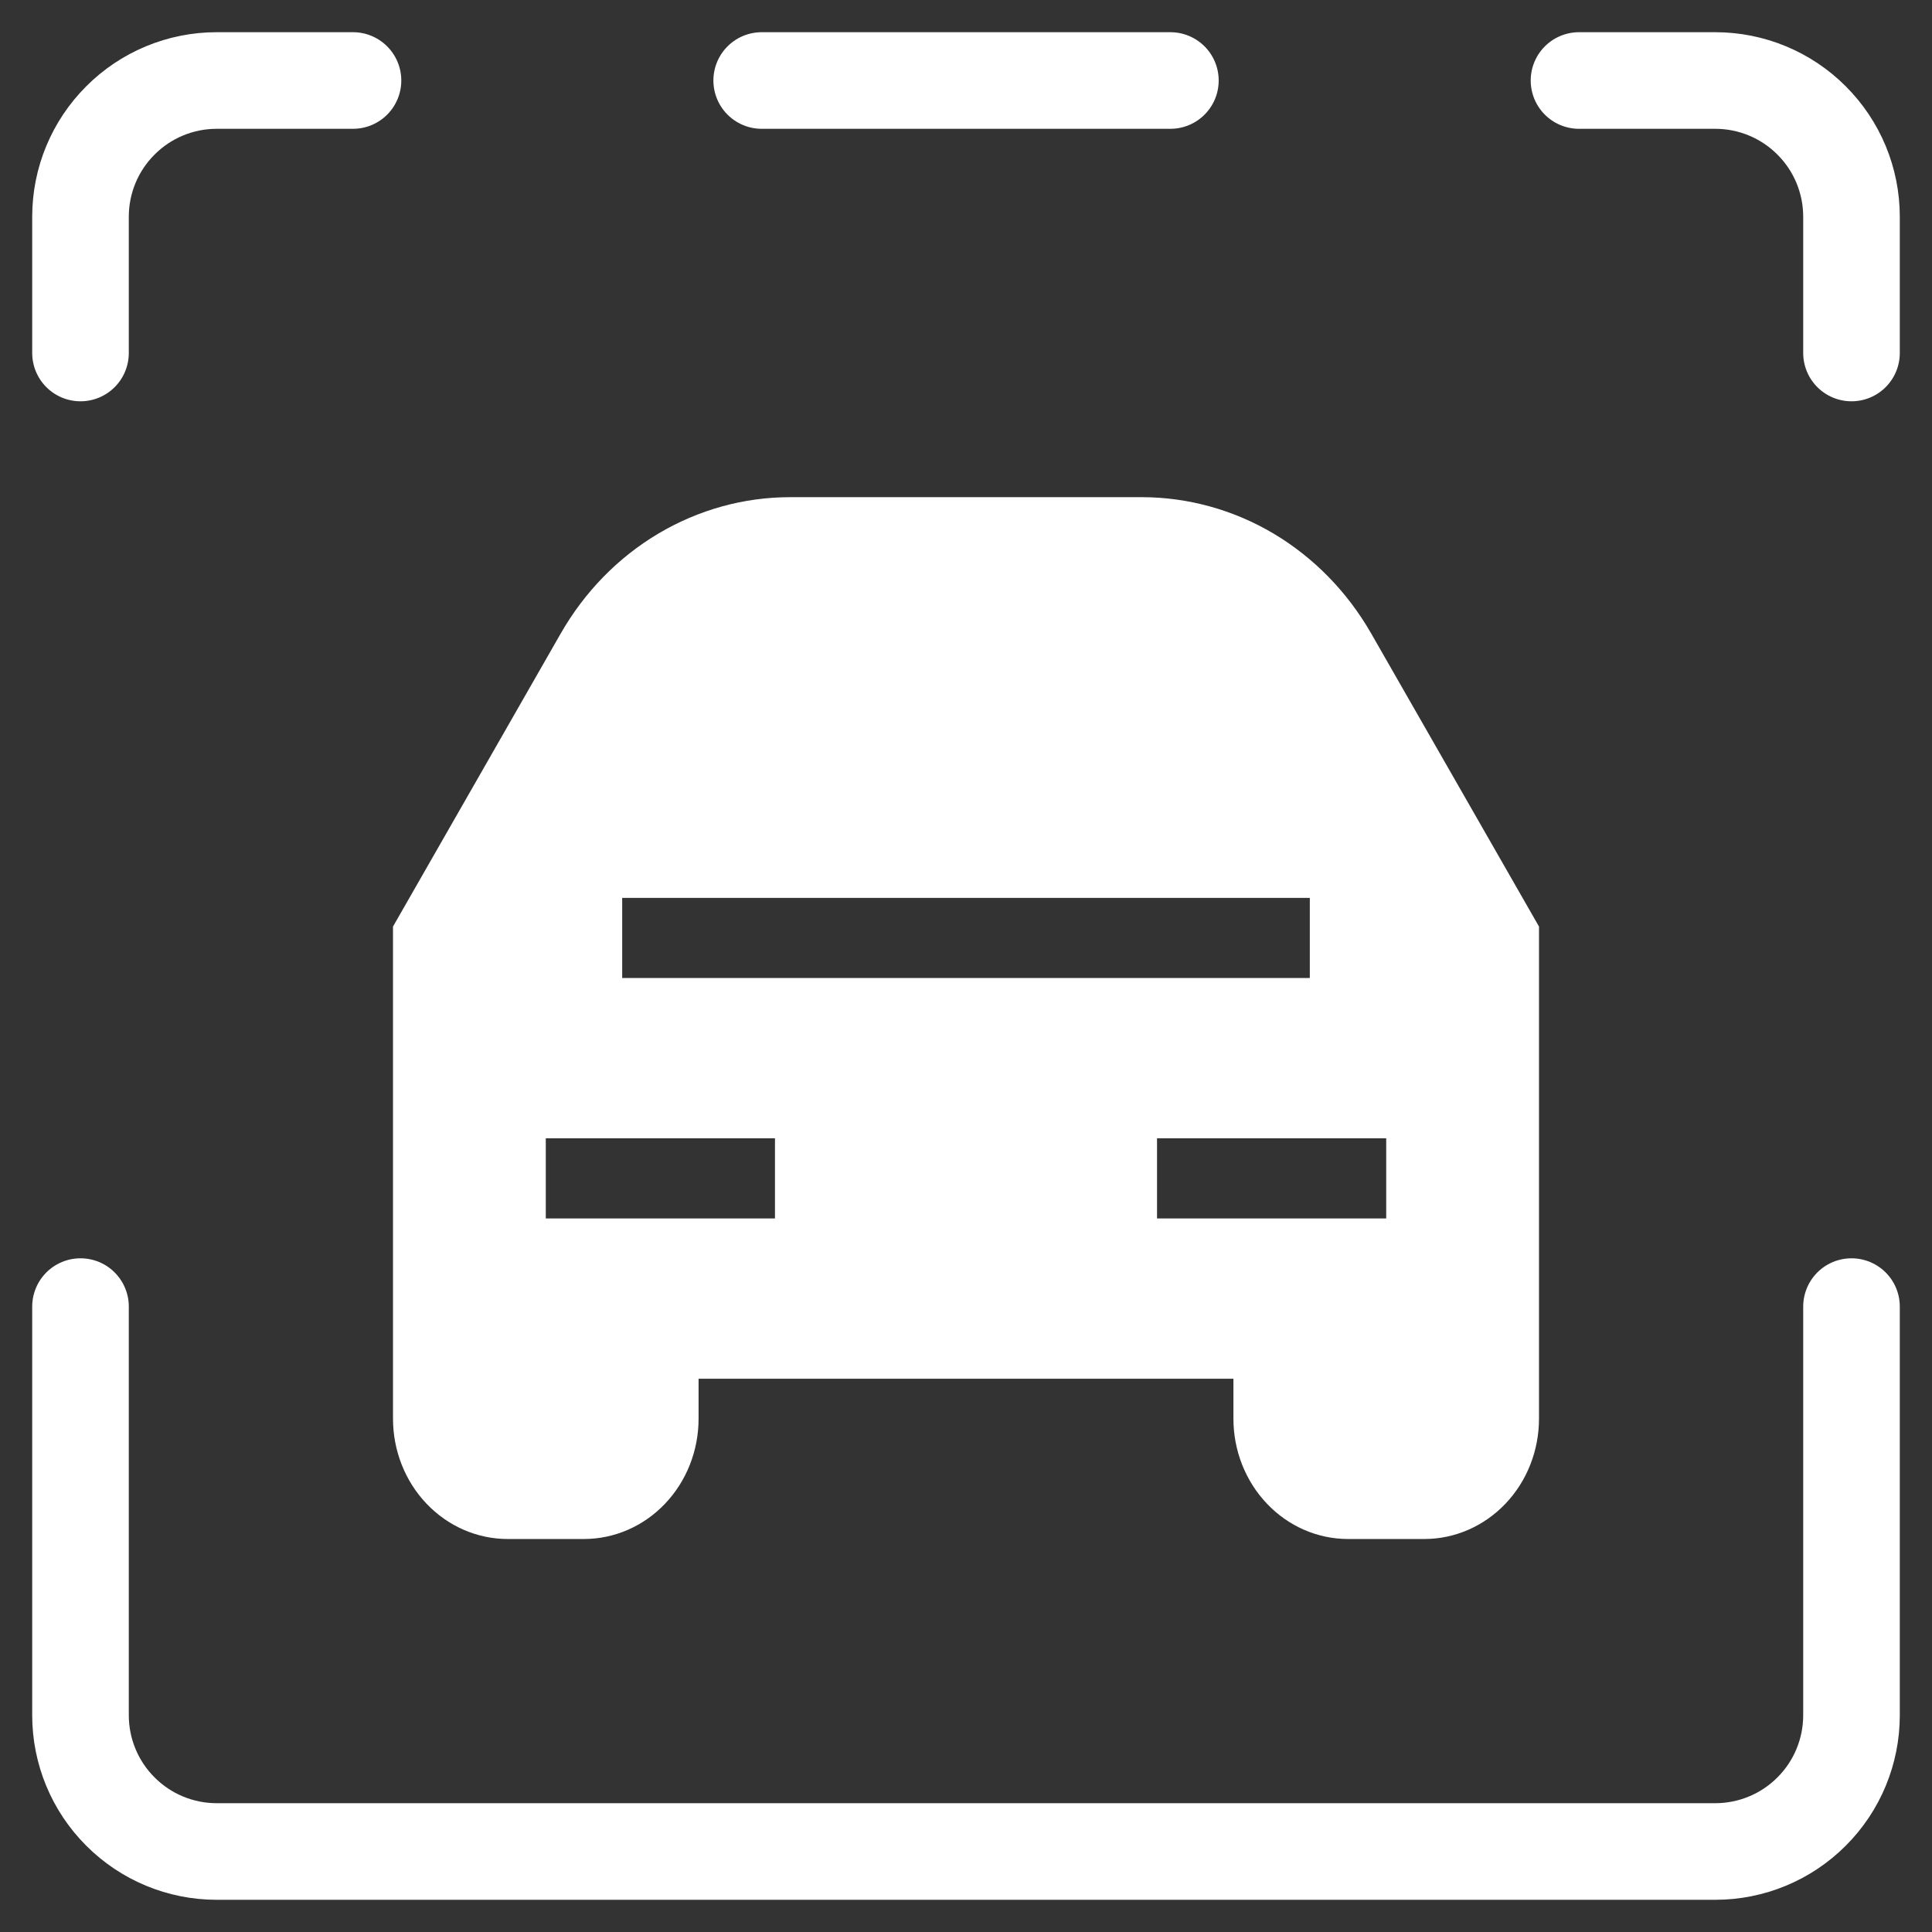
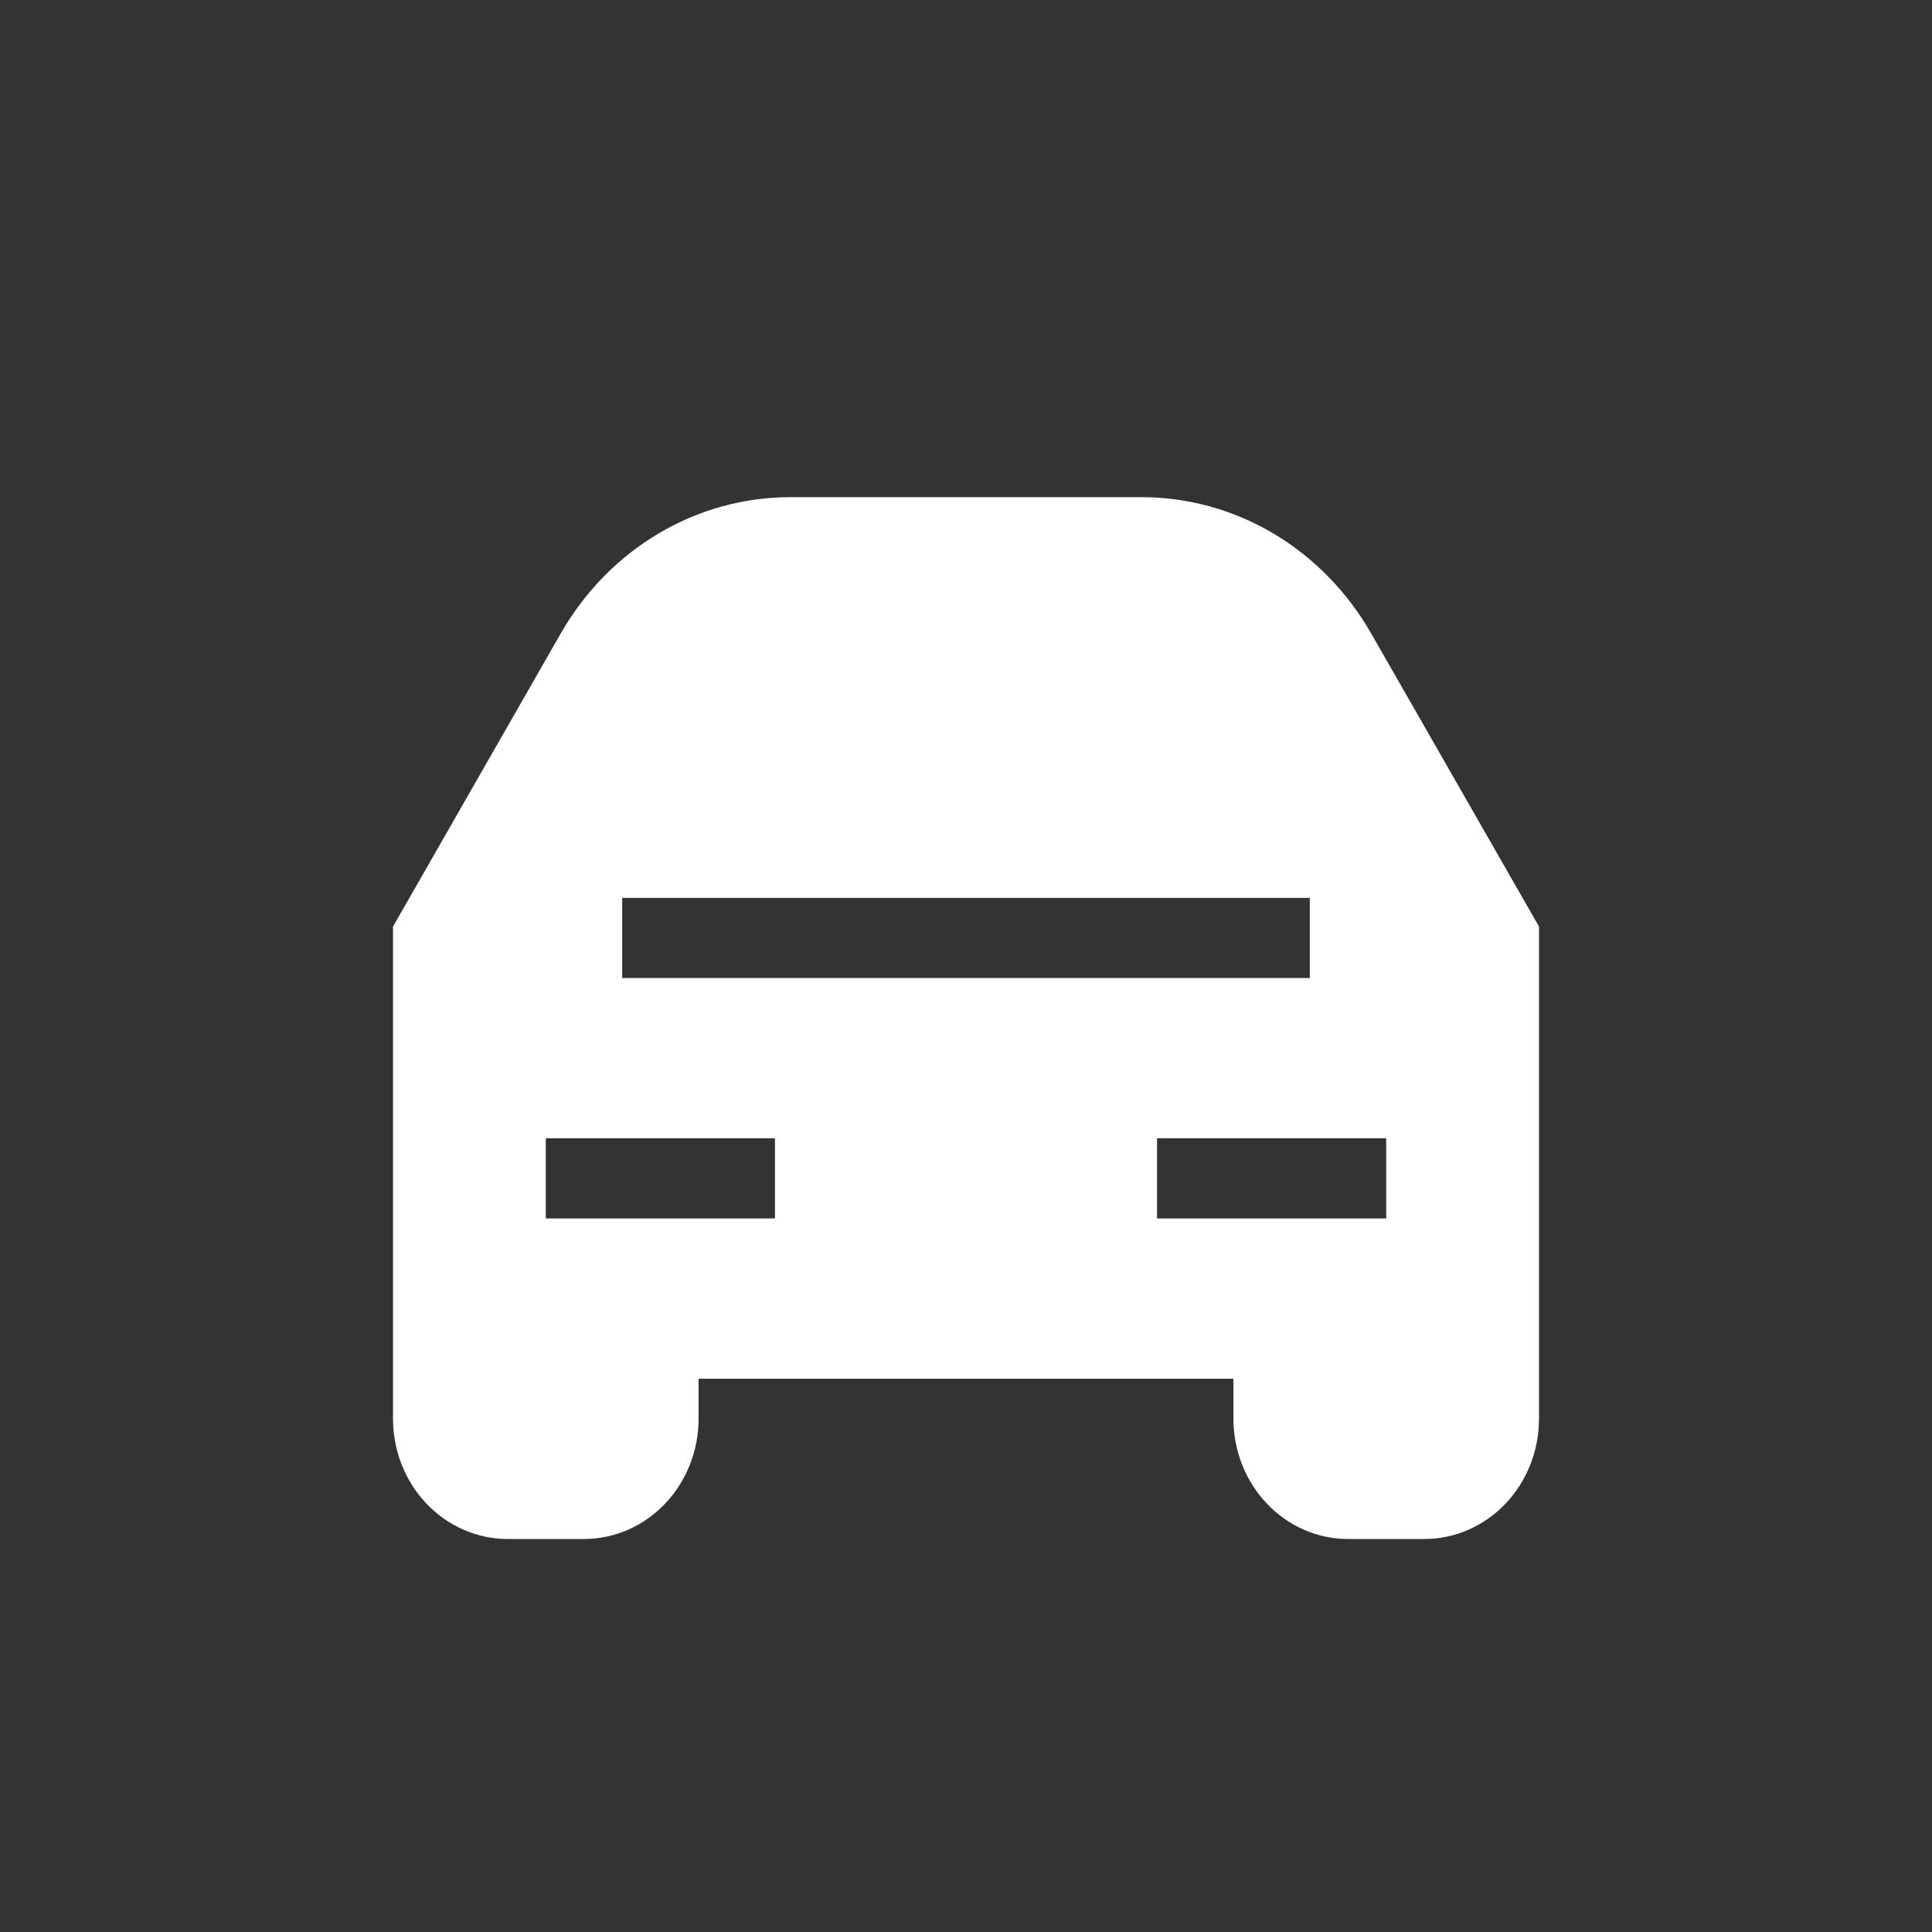
<svg xmlns="http://www.w3.org/2000/svg" width="24" height="24" viewBox="0 0 24 24" fill="none">
  <rect x="0" y="0" width="24" height="24" fill="#333333" stroke="none" />
  <path fill-rule="evenodd" clip-rule="evenodd" d="M6.967 7.867C7.263 7.351 7.68 6.924 8.179 6.628C8.678 6.332 9.242 6.176 9.815 6.176H14.185C14.758 6.177 15.321 6.332 15.82 6.628C16.319 6.925 16.736 7.351 17.032 7.867L19.118 11.51V17.624C19.118 18.02 18.968 18.4 18.701 18.68C18.434 18.96 18.072 19.118 17.694 19.118H16.745C16.367 19.118 16.005 18.96 15.739 18.68C15.472 18.4 15.322 18.02 15.322 17.624V17.127H8.678V17.624C8.678 18.02 8.528 18.4 8.261 18.68C7.995 18.96 7.632 19.118 7.255 19.118H6.306C5.928 19.118 5.566 18.96 5.299 18.68C5.032 18.4 4.882 18.02 4.882 17.624V11.51L6.967 7.867ZM16.271 12.149H7.729V11.154H16.271V12.149ZM6.78 15.136H9.627V14.14H6.78V15.136ZM17.22 14.14H14.373V15.136H17.22V14.14Z" fill="white" />
-   <path d="M23 4.385V2.692C23 2.243 22.822 1.813 22.504 1.496C22.187 1.178 21.756 1 21.308 1H19.615M14.539 1H9.462M1 4.385V2.692C1 2.243 1.178 1.813 1.496 1.496C1.813 1.178 2.243 1 2.692 1H4.385M1 16.231V21.308C1 21.756 1.178 22.187 1.496 22.504C1.813 22.822 2.243 23 2.692 23H21.308C21.756 23 22.187 22.822 22.504 22.504C22.822 22.187 23 21.756 23 21.308V16.231" stroke="white" stroke-width="1.2" stroke-linecap="round" stroke-linejoin="round" />
</svg>